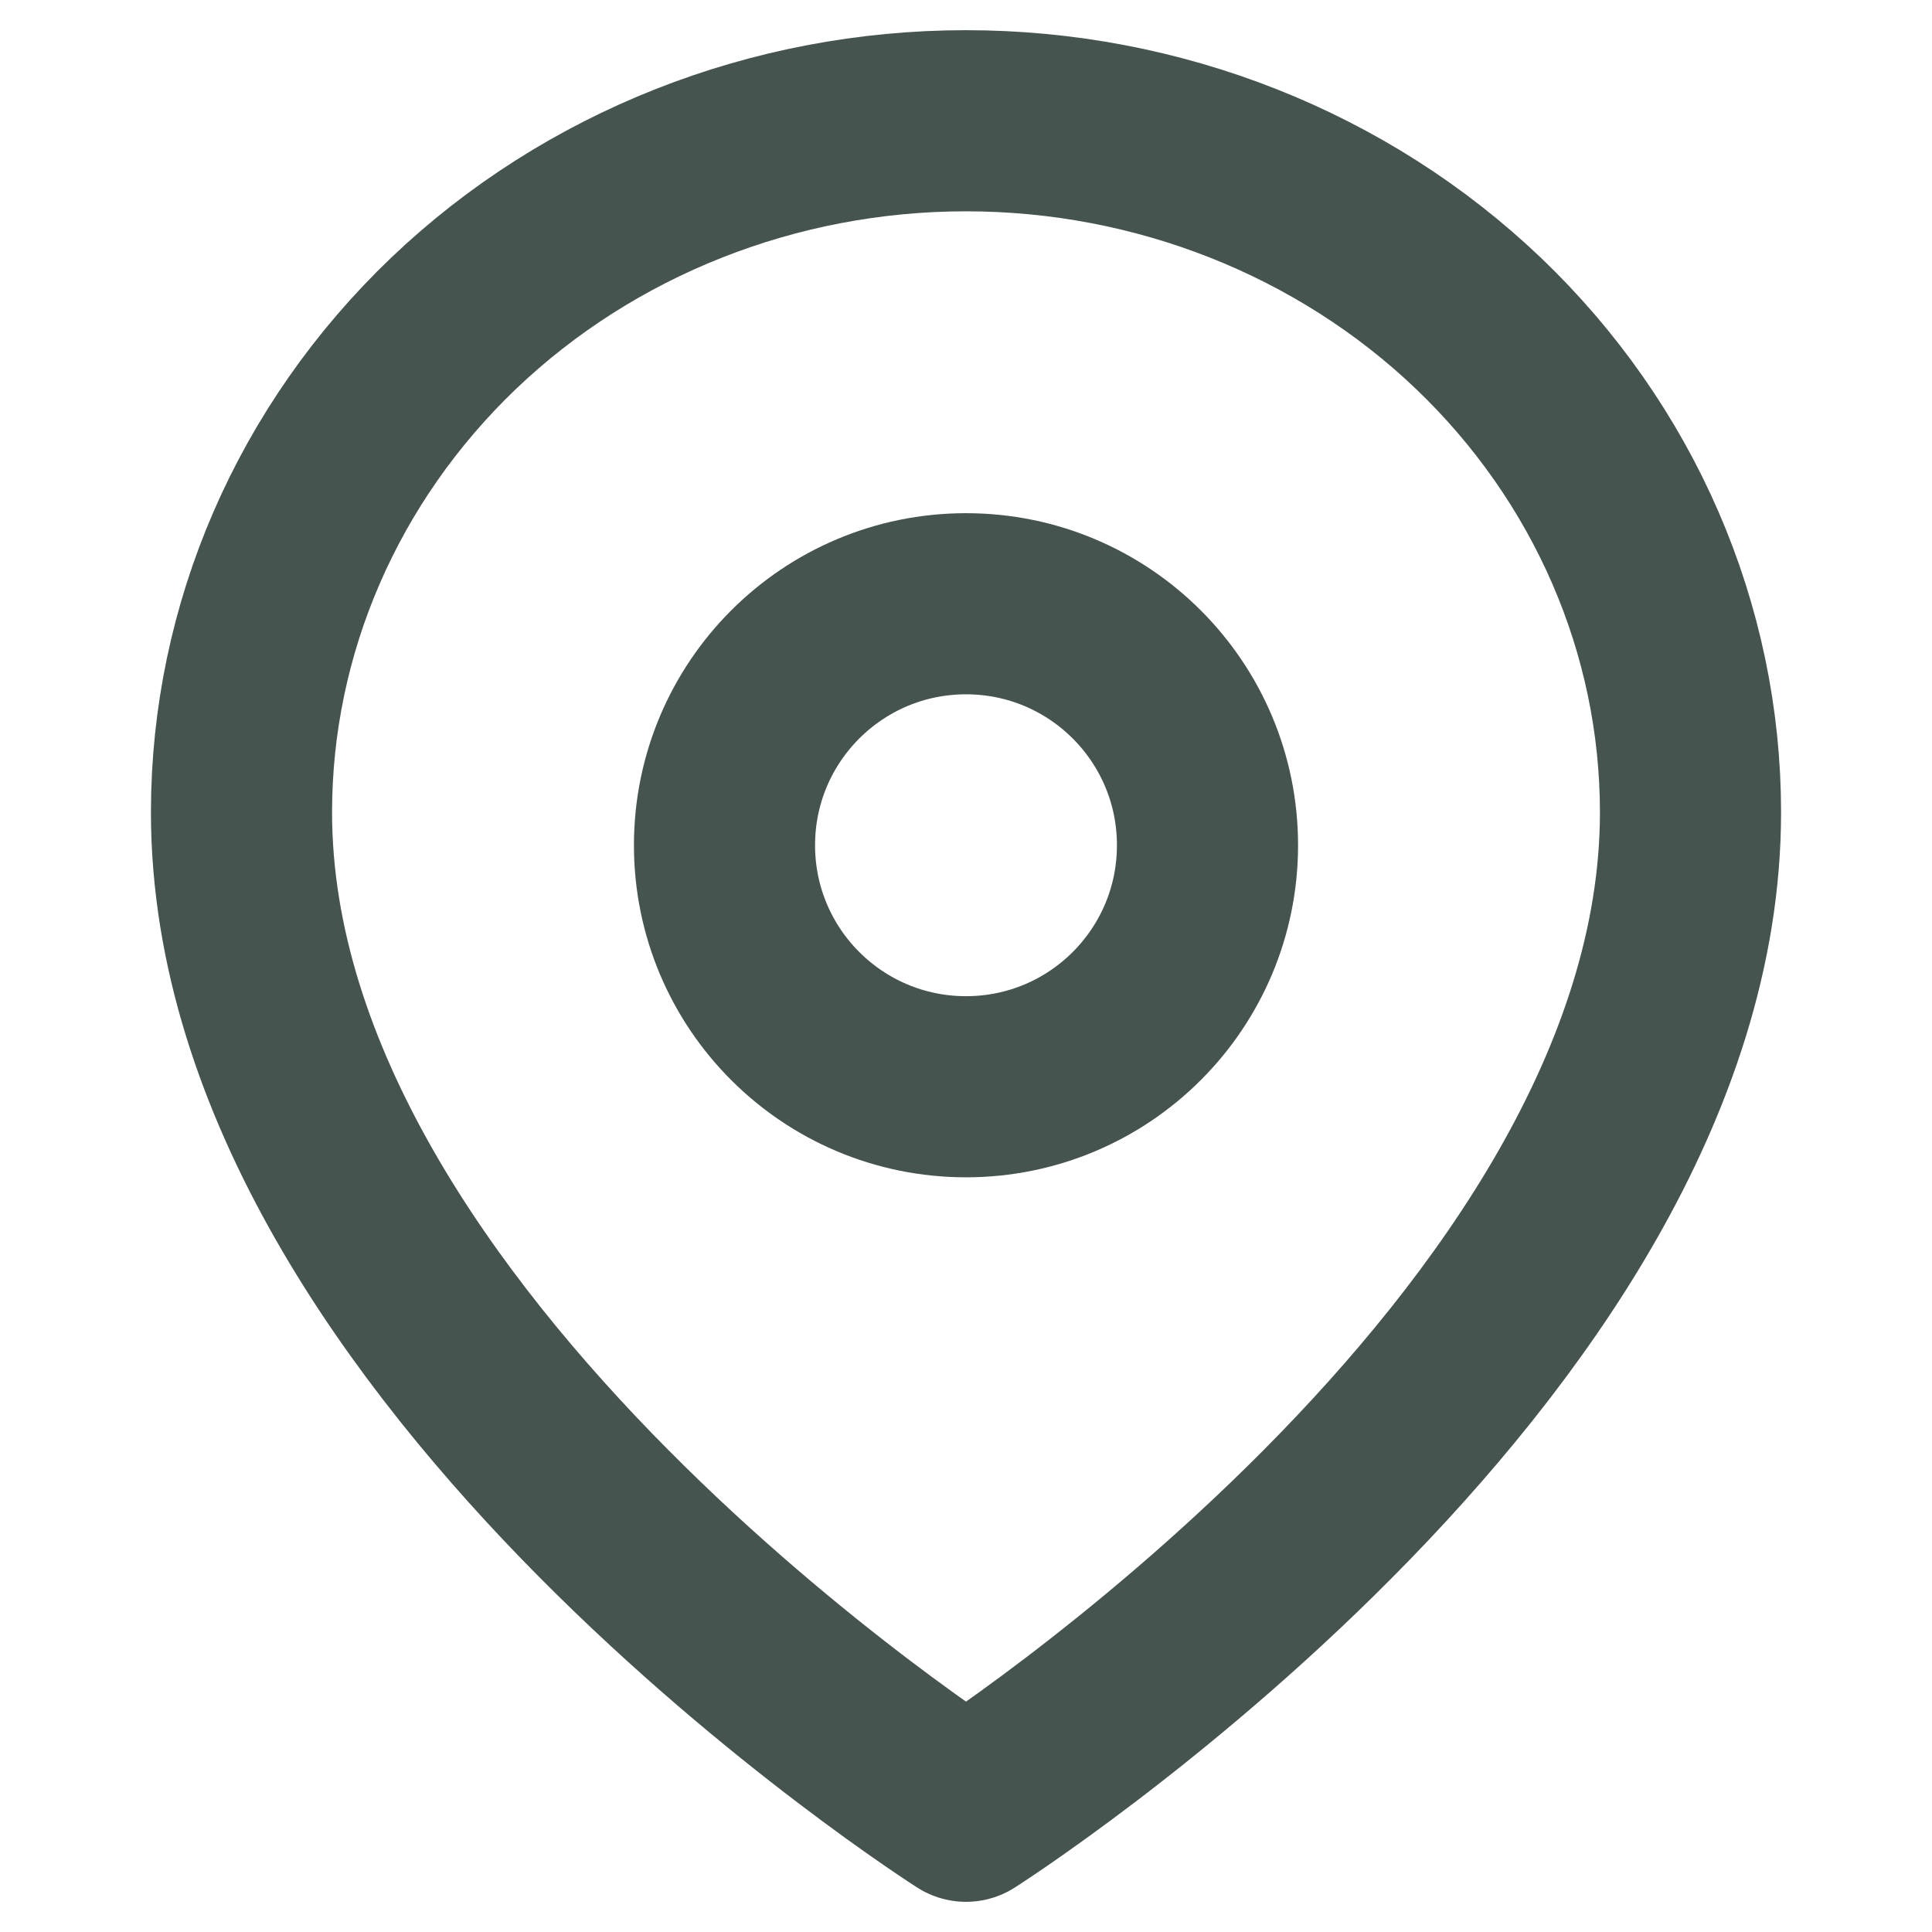
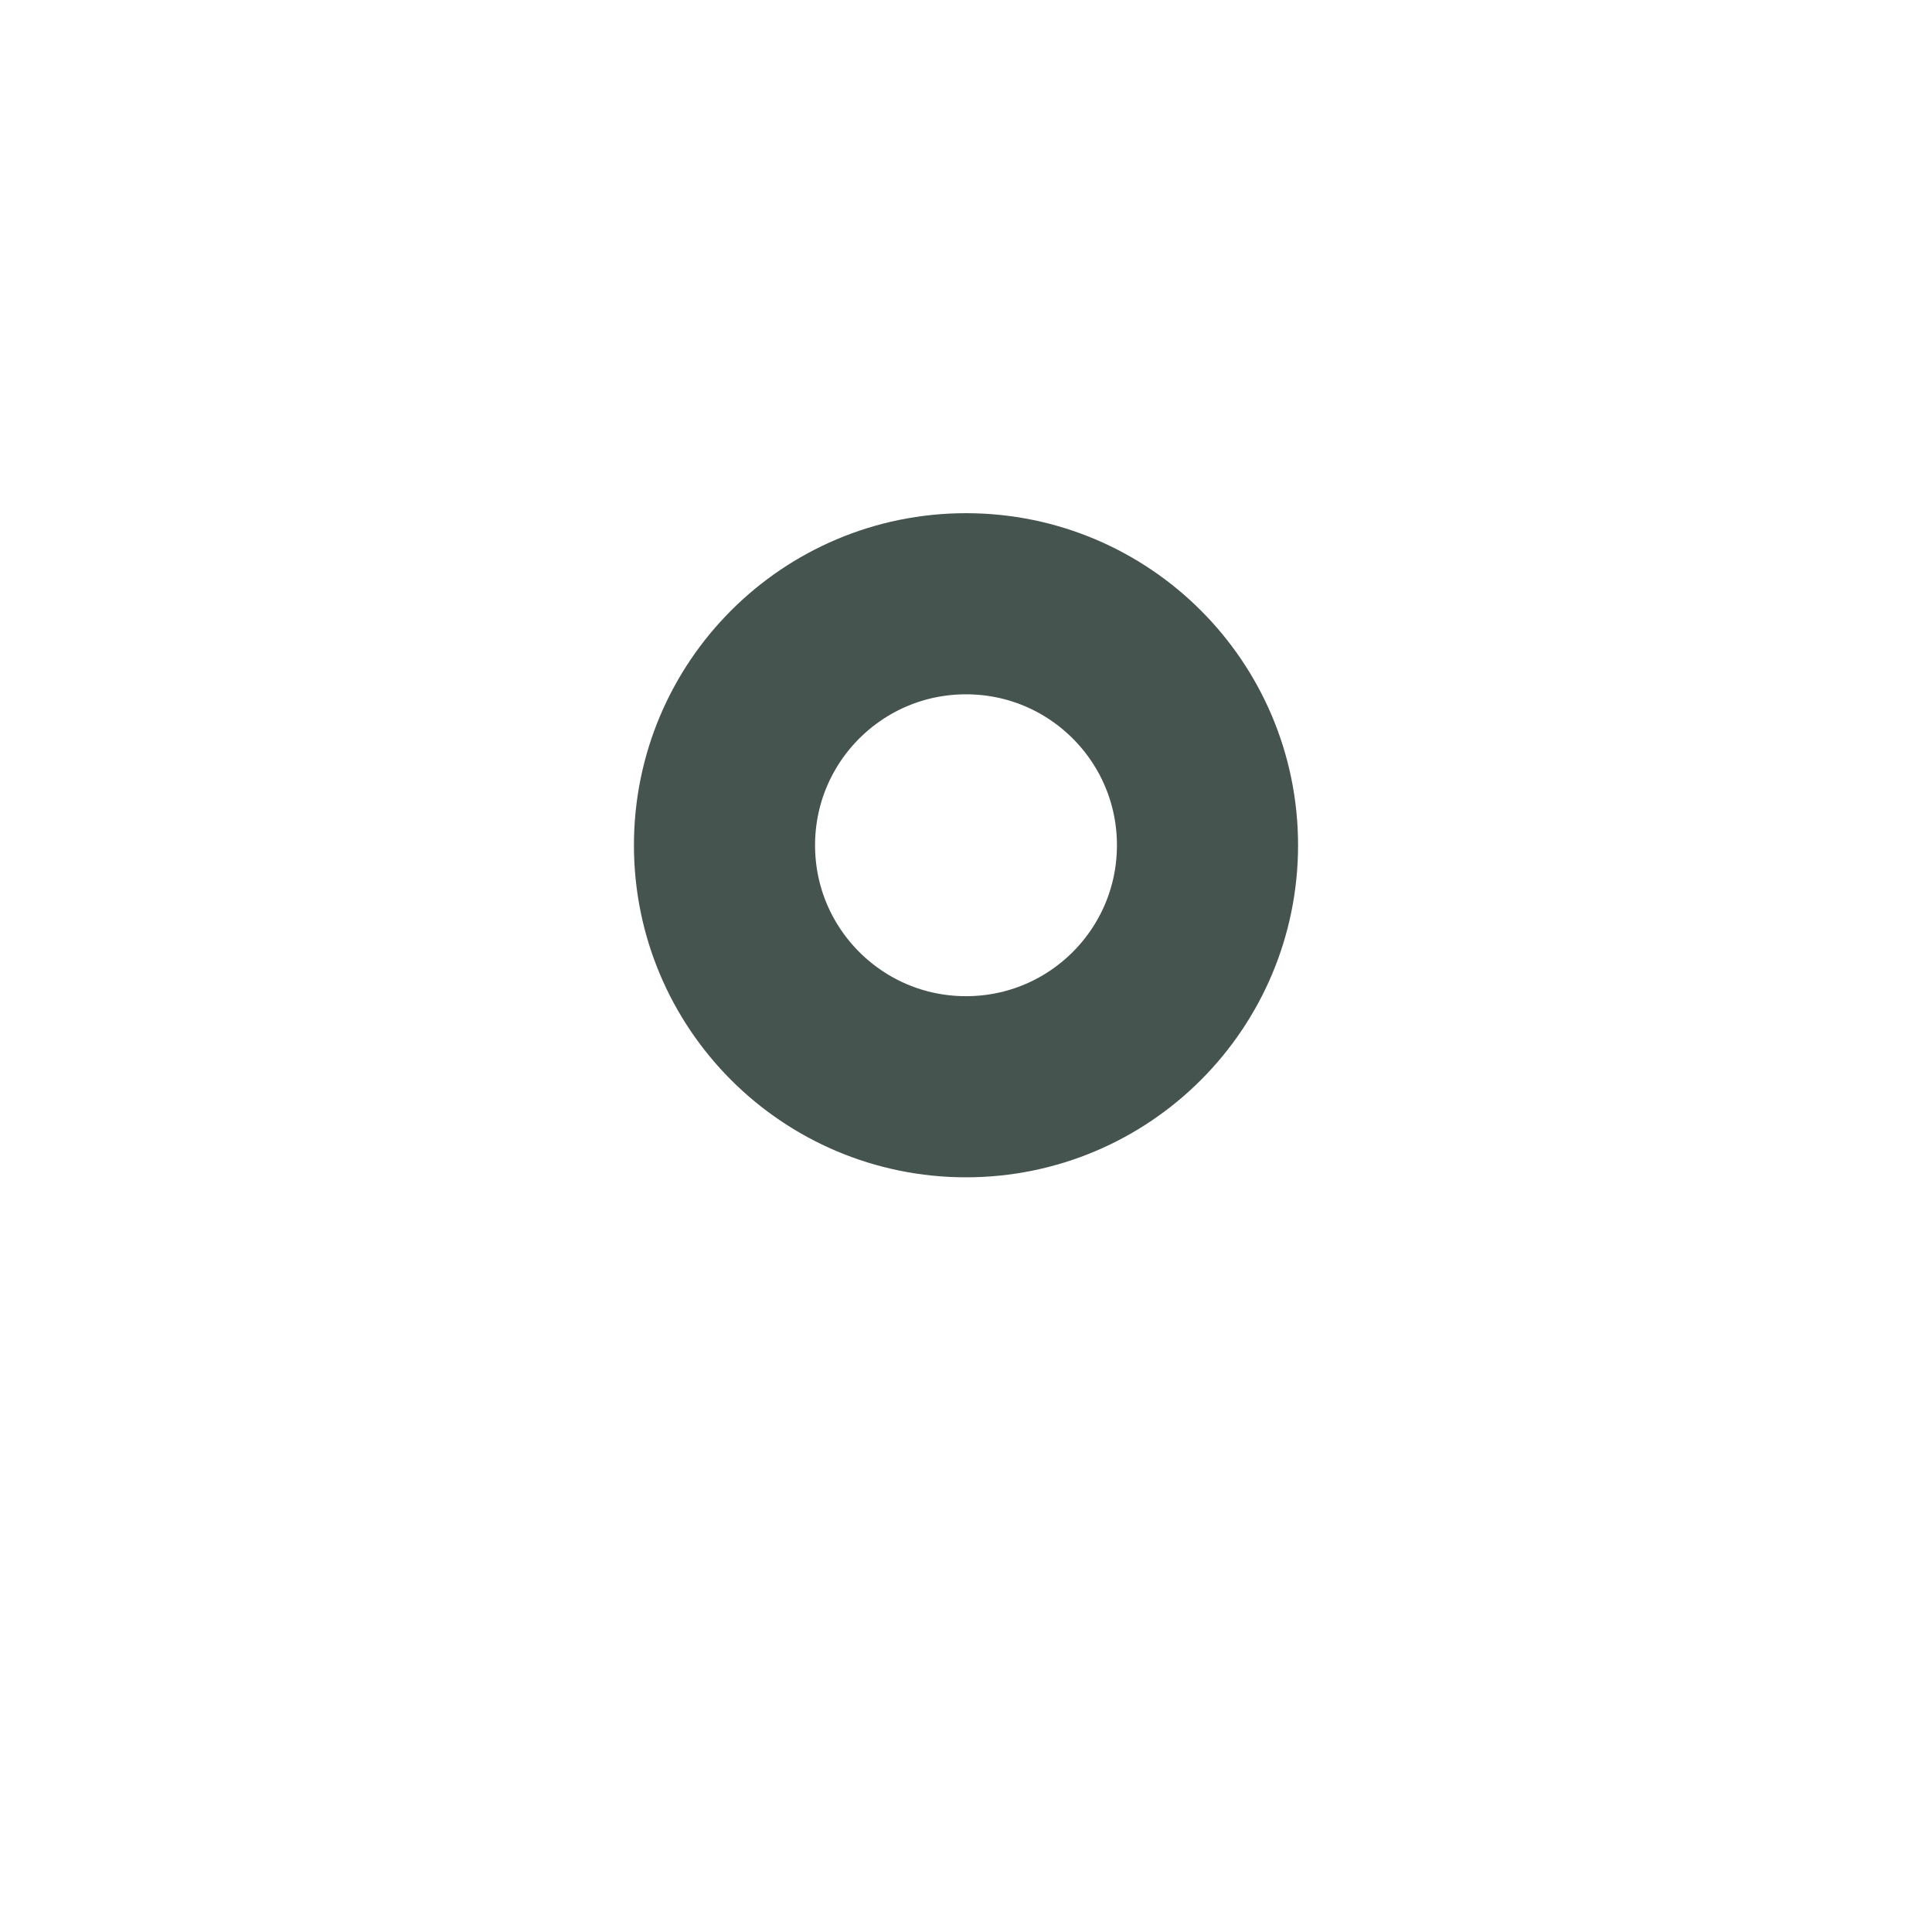
<svg xmlns="http://www.w3.org/2000/svg" width="16" height="16" viewBox="0 0 16 16" fill="none">
-   <path d="M14 6.727C14 11.182 8 15 8 15C8 15 2 11.182 2 6.727C2 5.208 2.632 3.752 3.757 2.677C4.883 1.603 6.409 1 8 1C9.591 1 11.117 1.603 12.243 2.677C13.368 3.752 14 5.208 14 6.727Z" stroke="#45544F" stroke-width="1.5" stroke-linecap="round" stroke-linejoin="round" />
  <path d="M8 9C9.105 9 10 8.105 10 7C10 5.895 9.105 5 8 5C6.895 5 6 5.895 6 7C6 8.105 6.895 9 8 9Z" stroke="#45544F" stroke-width="1.5" stroke-linecap="round" stroke-linejoin="round" />
</svg>